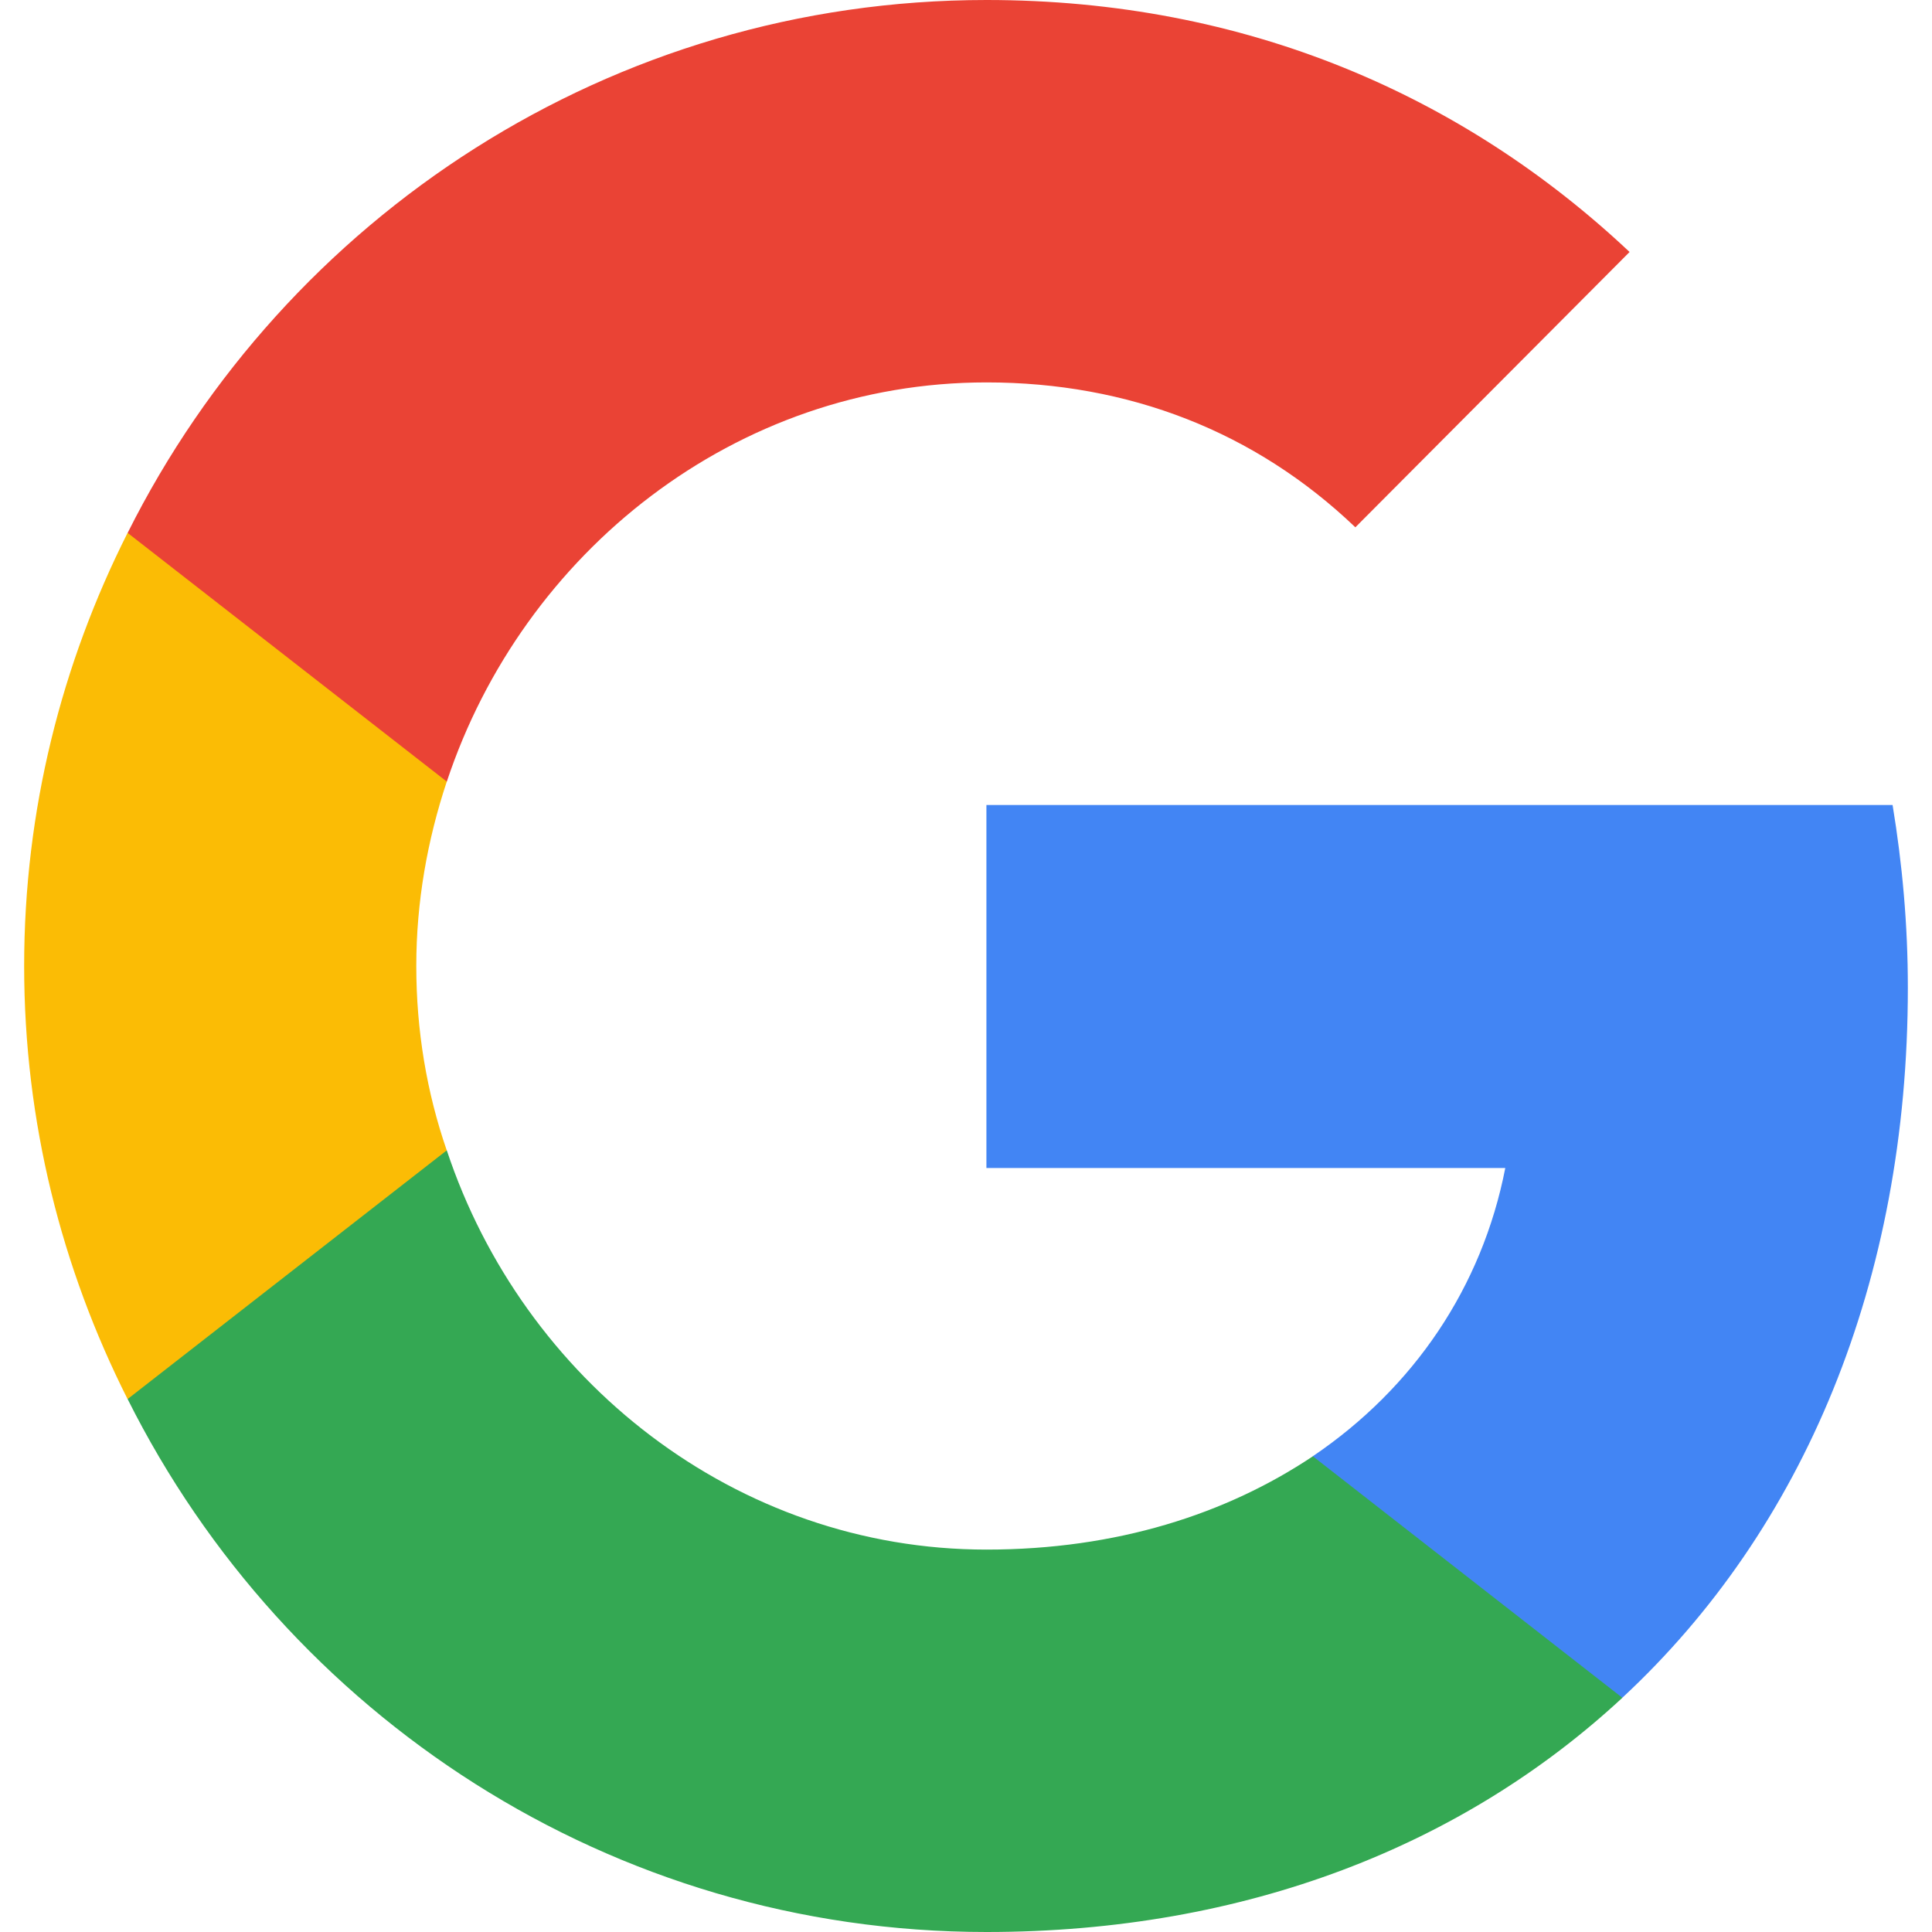
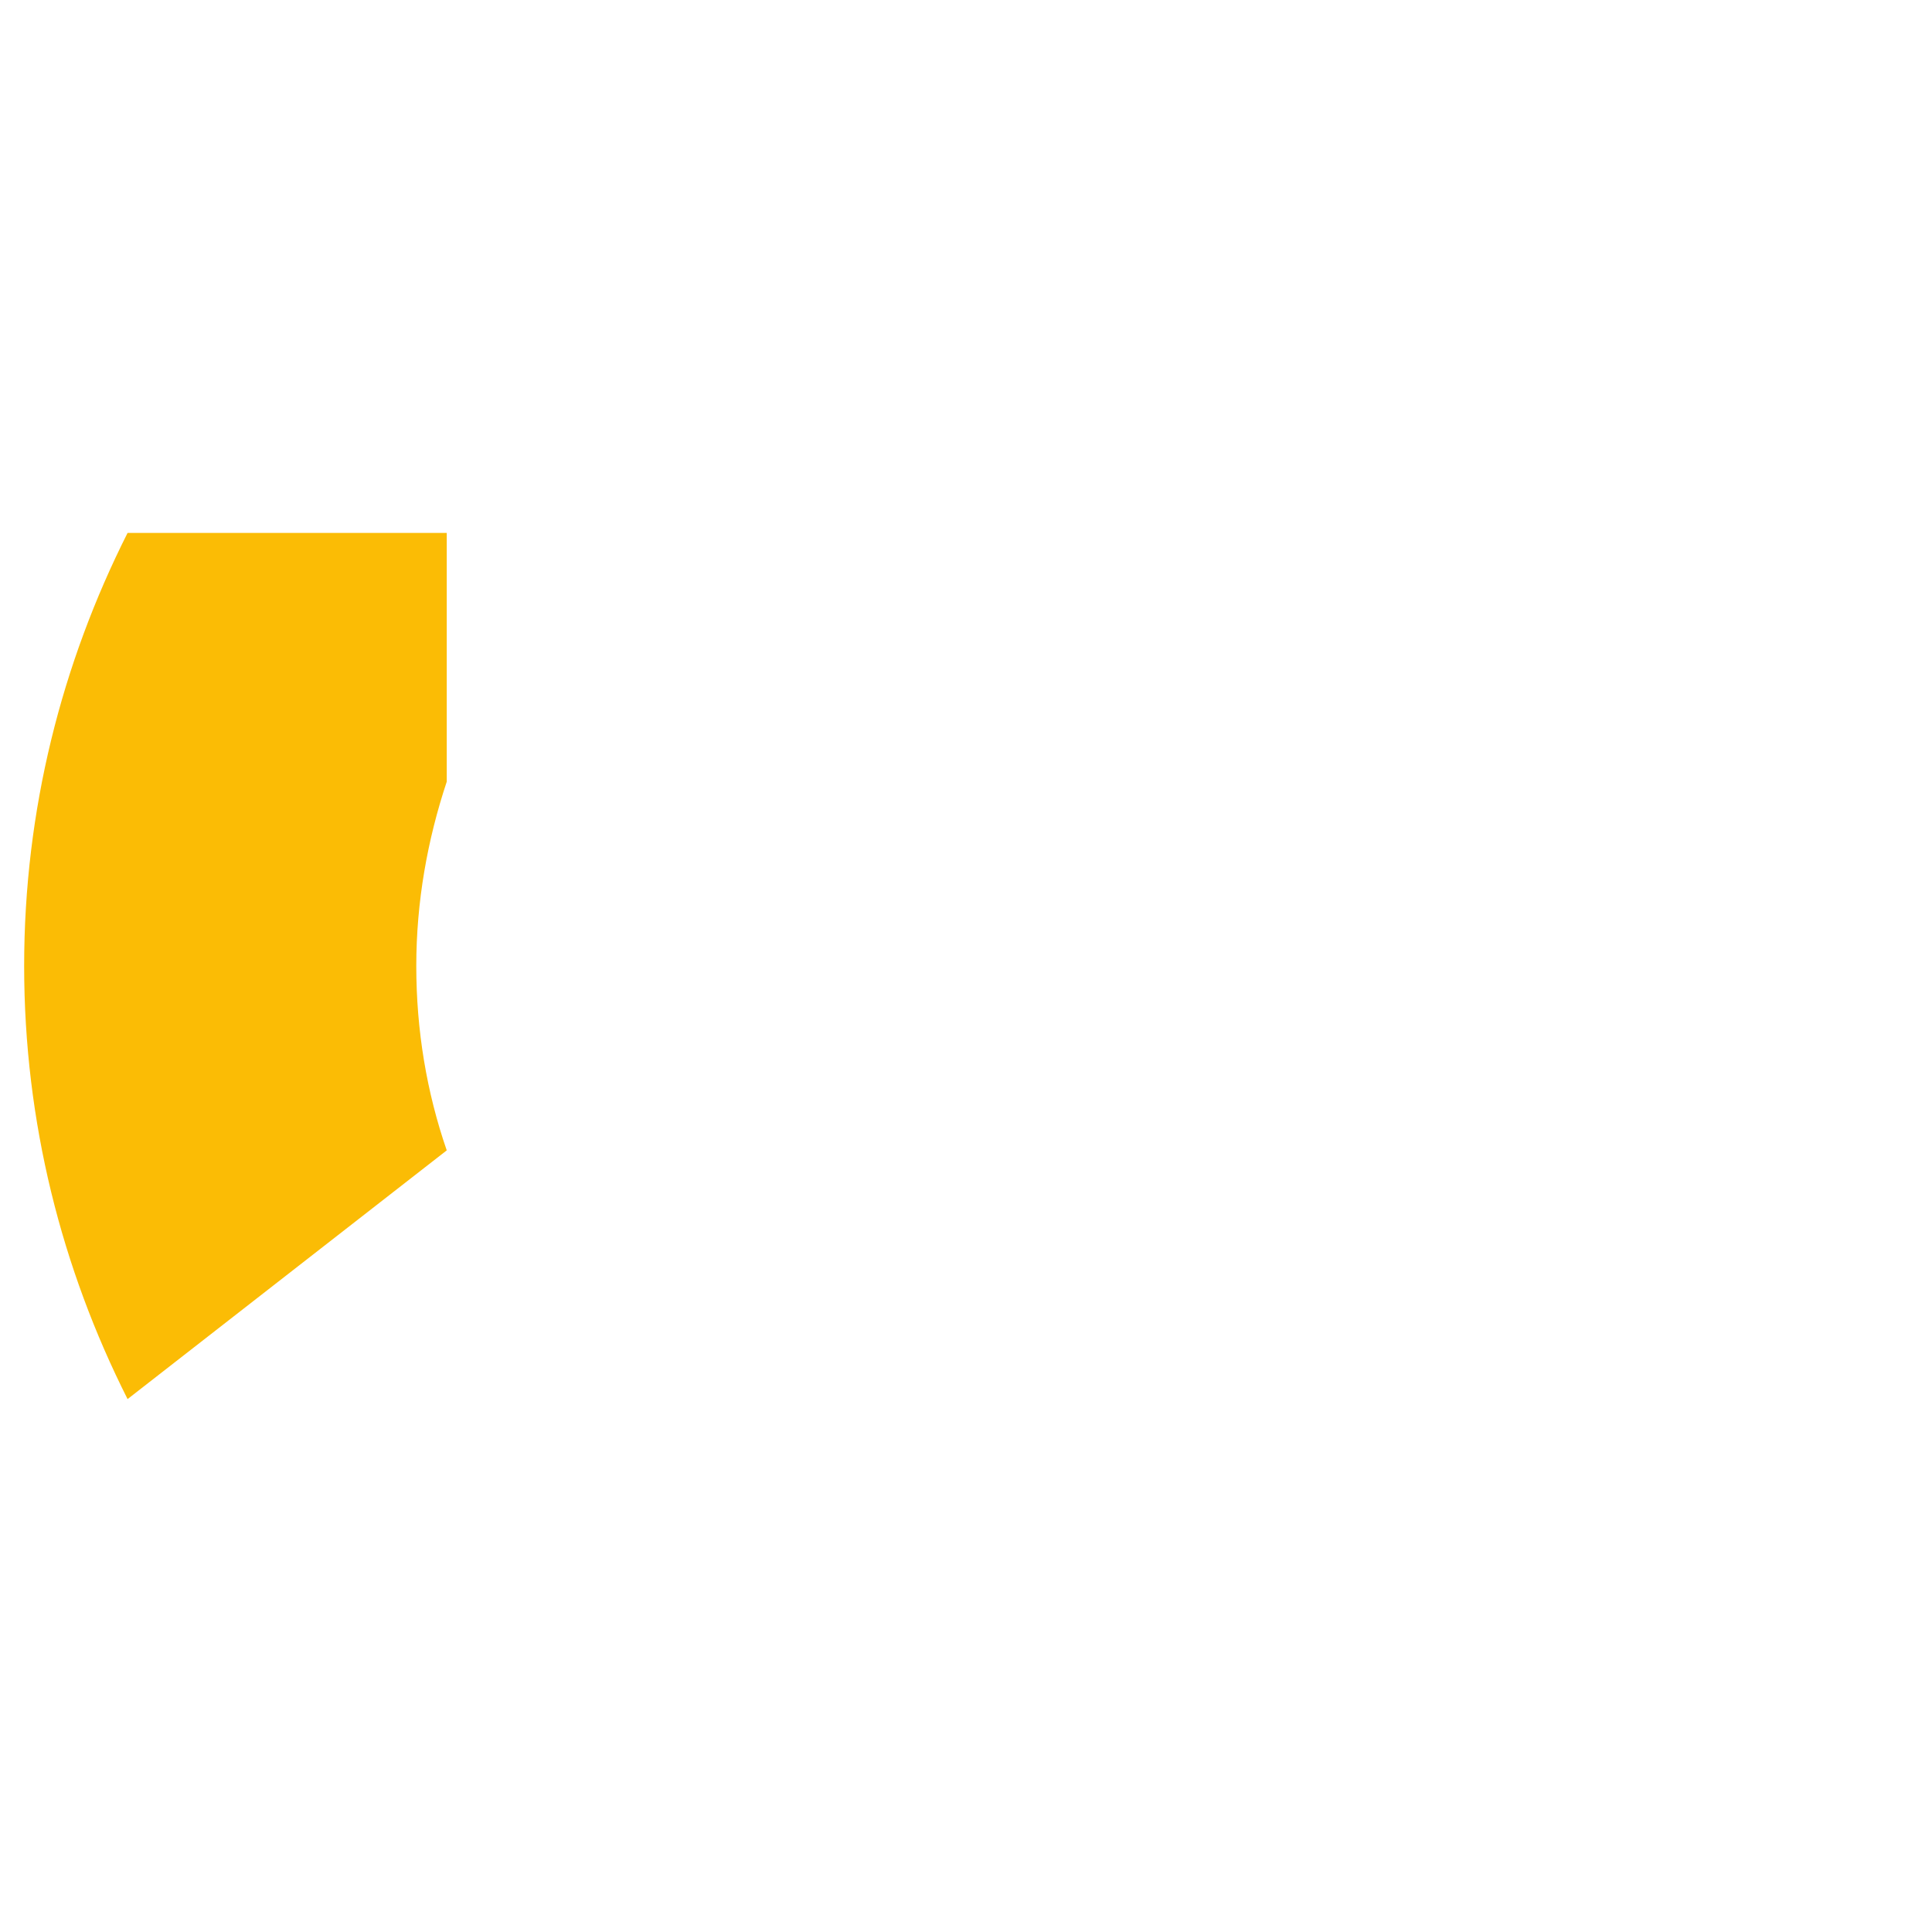
<svg xmlns="http://www.w3.org/2000/svg" width="30" height="30" viewBox="0 0 30 30" fill="none">
  <g id="logo">
-     <path id="Vector" d="M29.625 15.337C29.625 14.35 29.538 13.412 29.388 12.5H15.317V18.137H23.374C23.013 19.987 21.954 21.55 20.386 22.612V26.362H25.192C28.006 23.75 29.625 19.9 29.625 15.337Z" fill="#4285F4" />
-     <path id="Vector_2" d="M15.318 30C19.352 30 22.727 28.65 25.192 26.363L20.386 22.613C19.041 23.512 17.335 24.062 15.318 24.062C11.42 24.062 8.12 21.425 6.938 17.863H1.982V21.725C4.435 26.625 9.478 30 15.318 30Z" fill="#34A853" />
    <path id="Vector_3" d="M6.937 17.863C6.626 16.963 6.464 16 6.464 15C6.464 14 6.638 13.038 6.937 12.138V8.275H1.981C0.96 10.3 0.375 12.575 0.375 15C0.375 17.425 0.96 19.7 1.981 21.725L6.937 17.863Z" fill="#FBBC05" />
-     <path id="Vector_4" d="M15.318 5.938C17.522 5.938 19.489 6.7 21.046 8.188L25.304 3.913C22.727 1.488 19.352 0 15.318 0C9.478 0 4.435 3.375 1.982 8.275L6.938 12.137C8.12 8.575 11.42 5.938 15.318 5.938Z" fill="#EA4335" />
  </g>
</svg>